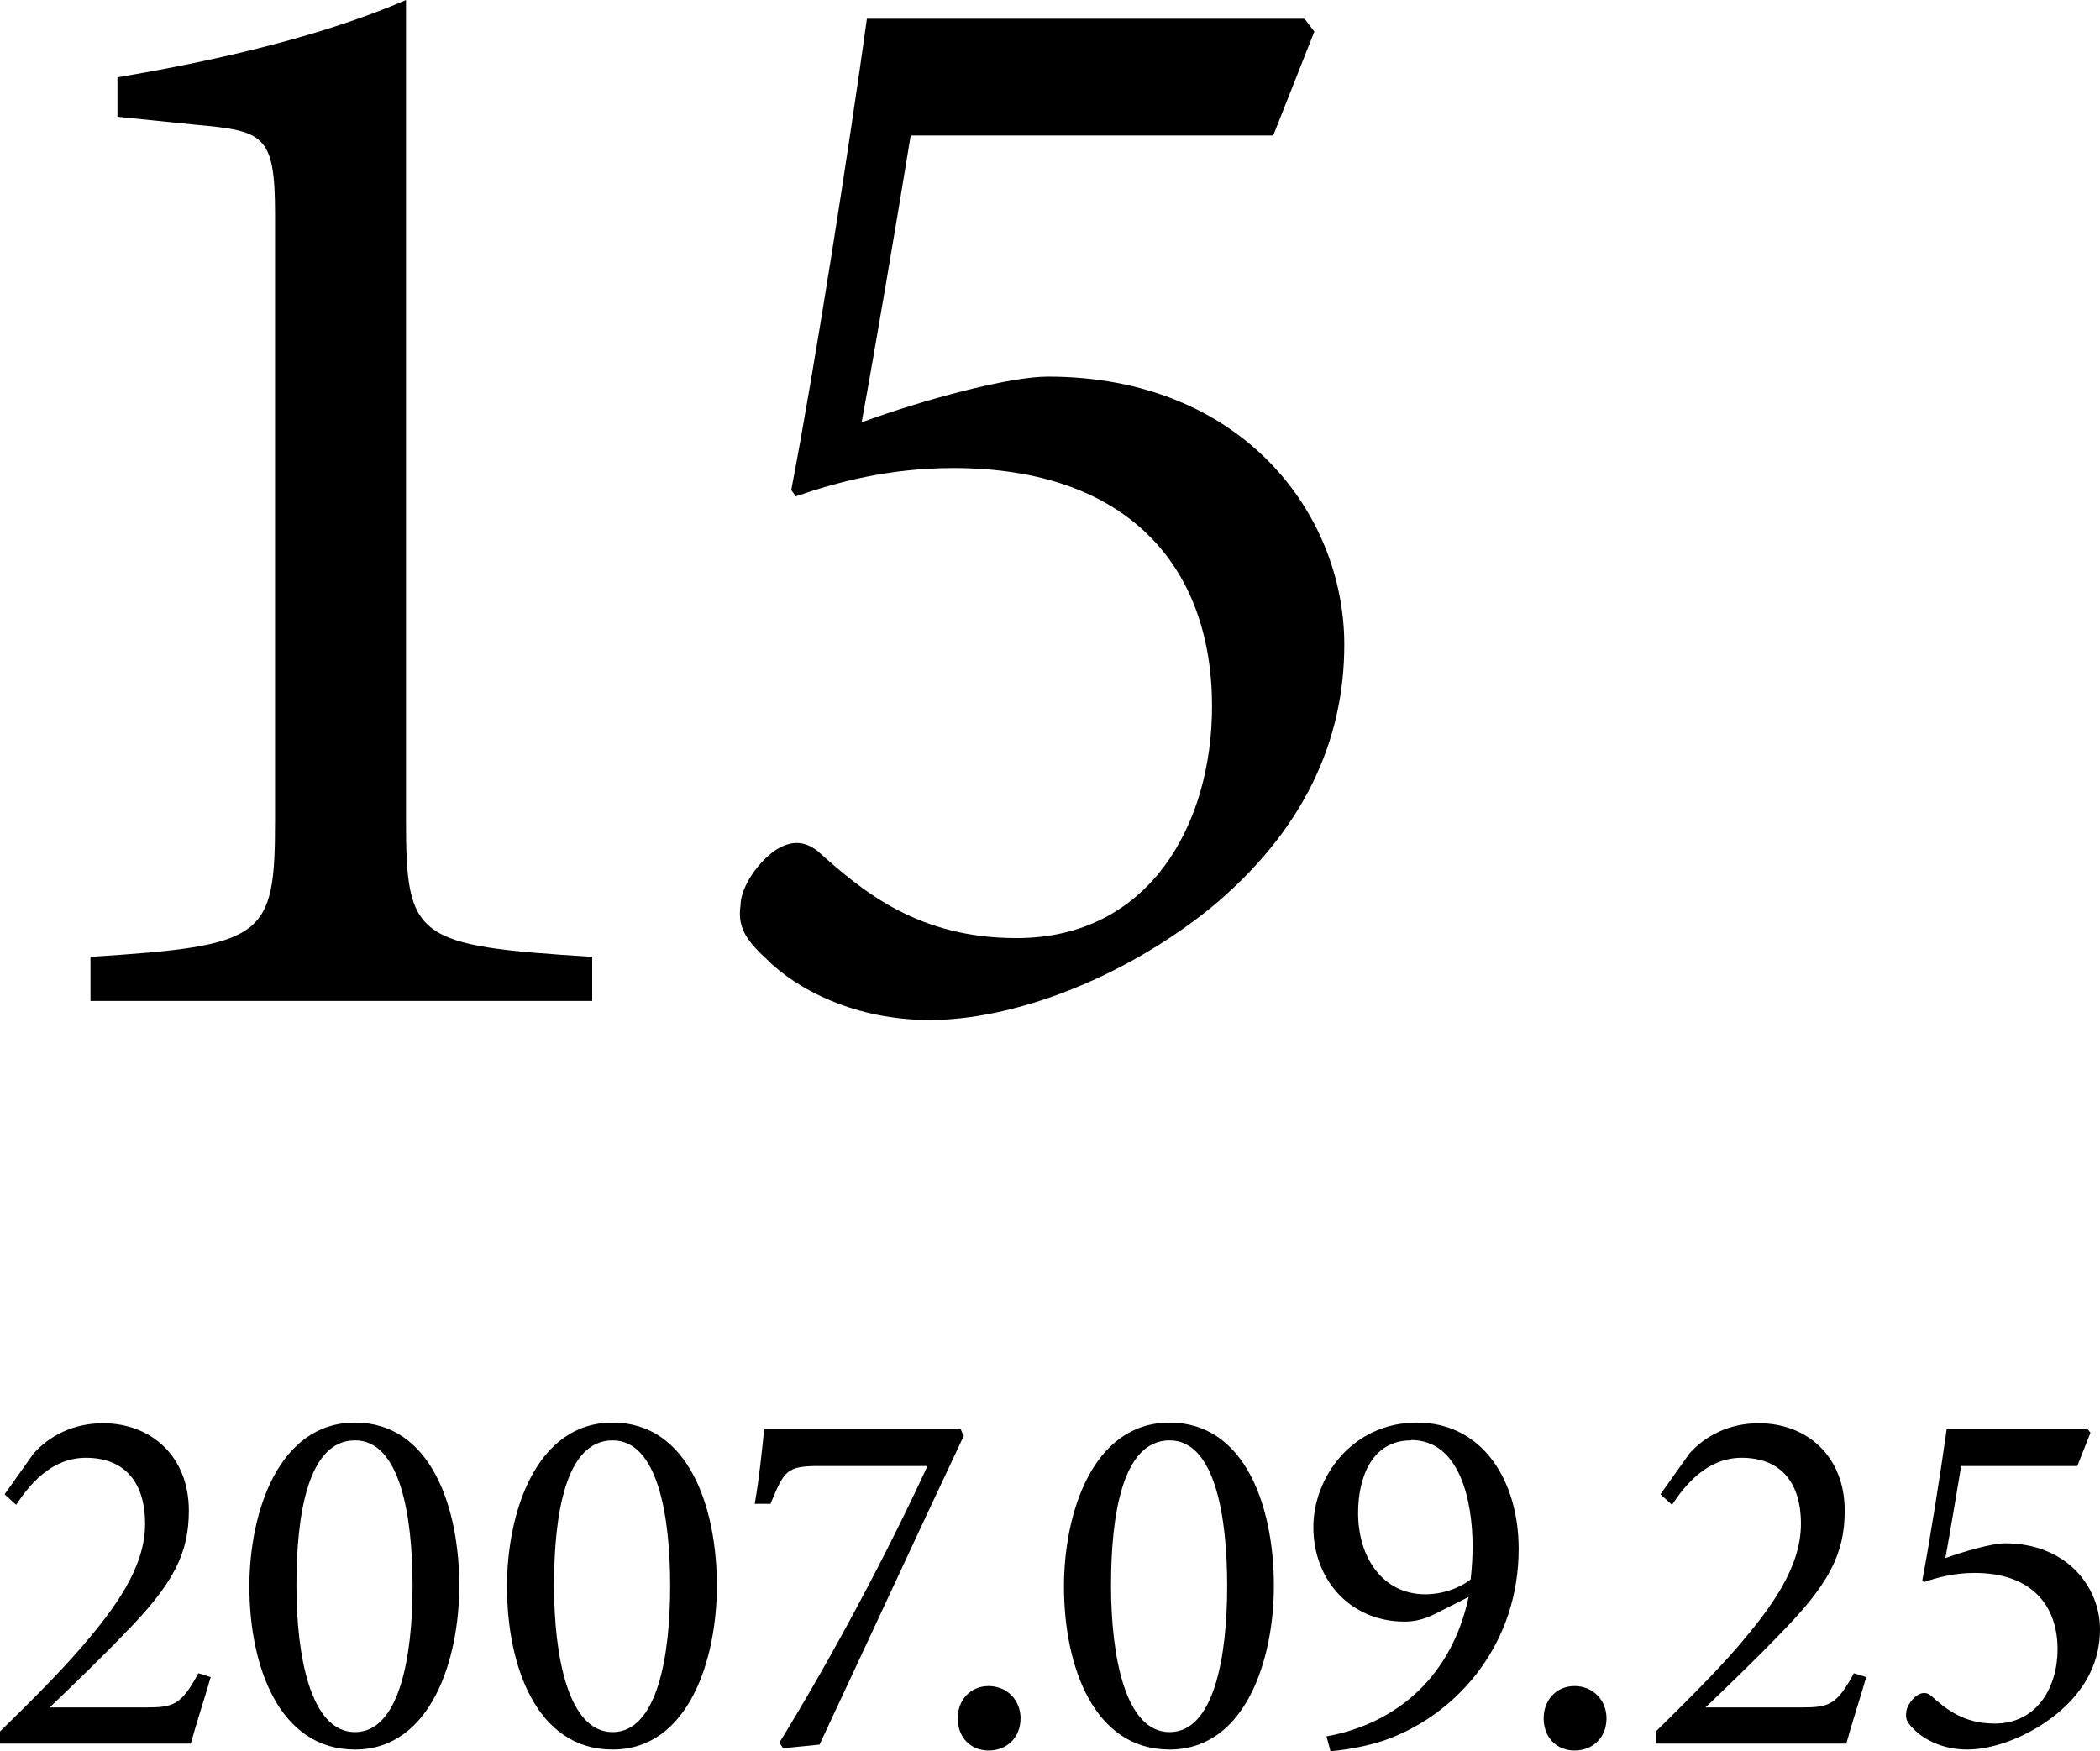
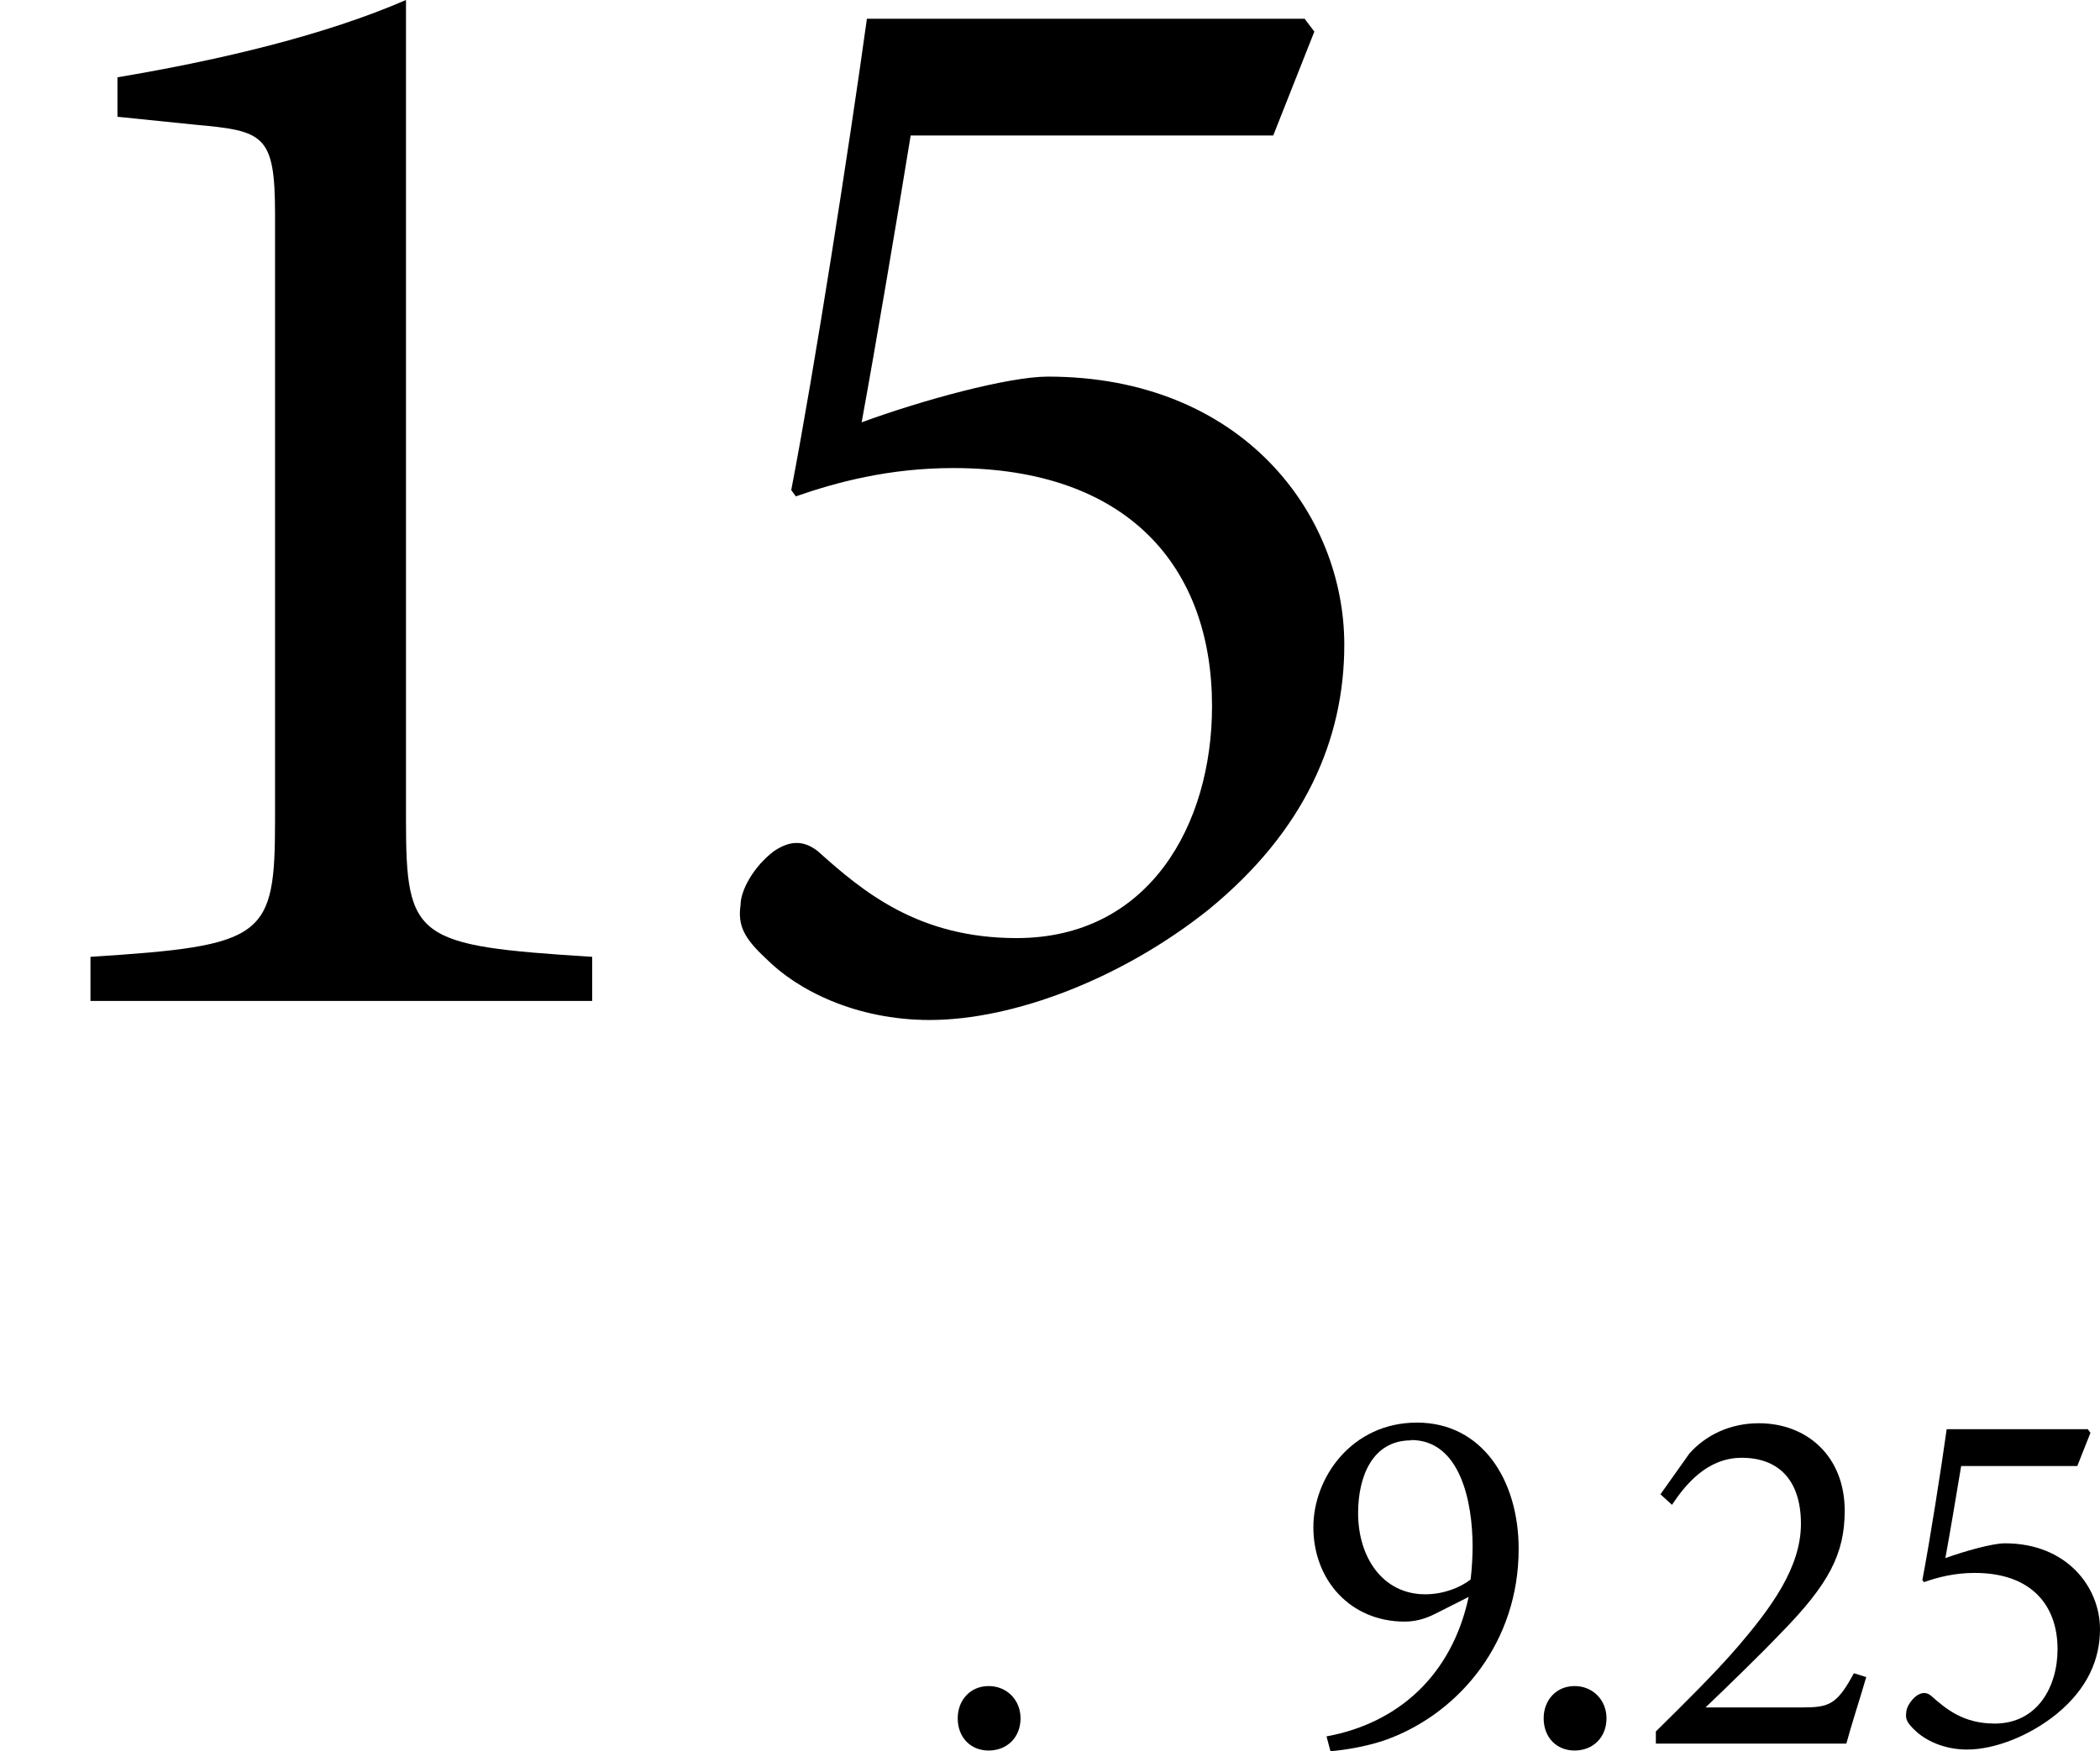
<svg xmlns="http://www.w3.org/2000/svg" id="_レイヤー_2" viewBox="0 0 63.83 53.24">
  <g id="_レイヤー_1-2">
-     <path d="m6.41,50.97c-.2.69-.46,1.48-.61,2.04H0v-.37c.85-.83,1.77-1.74,2.52-2.61.97-1.14,1.89-2.37,1.89-3.7s-.68-2.01-1.8-2.01c-1.06,0-1.72.83-2.12,1.43l-.35-.32.88-1.24c.48-.54,1.21-.92,2.11-.92,1.46,0,2.61,1,2.61,2.66,0,1.31-.48,2.23-1.94,3.72-.66.69-1.63,1.63-2.29,2.26h2.94c.83,0,1.06-.08,1.58-1.04l.38.12Z" />
-     <path d="m10.79,43.25c2.31,0,3.17,2.58,3.17,4.96,0,2.24-.86,4.98-3.17,4.98s-3.21-2.54-3.21-4.96c0-2.24.88-4.98,3.21-4.98Zm0,.54c-1.43,0-1.78,2.26-1.78,4.41s.43,4.46,1.78,4.46,1.75-2.29,1.75-4.44-.38-4.43-1.75-4.43Z" />
-     <path d="m18.62,43.25c2.31,0,3.17,2.58,3.17,4.96,0,2.24-.86,4.98-3.17,4.98s-3.21-2.54-3.21-4.96c0-2.24.88-4.98,3.21-4.98Zm0,.54c-1.43,0-1.78,2.26-1.78,4.41s.43,4.46,1.78,4.46,1.75-2.29,1.75-4.44-.38-4.43-1.75-4.43Z" />
-     <path d="m29.3,43.64c-1.47,3.12-2.9,6.22-4.39,9.4l-1.11.11-.11-.17c1.6-2.6,3.29-5.78,4.5-8.41h-3.29c-1,0-1.06.14-1.48,1.15h-.48c.15-.86.22-1.63.29-2.29h5.96l.09.2Z" />
    <path d="m30.05,53.22c-.55,0-.94-.4-.94-.98,0-.55.38-.98.94-.98s.97.43.97.98c0,.58-.41.98-.97.98Z" />
-     <path d="m35.55,43.25c2.31,0,3.17,2.58,3.17,4.96,0,2.24-.86,4.98-3.17,4.98s-3.21-2.54-3.21-4.96c0-2.24.88-4.98,3.21-4.98Zm0,.54c-1.43,0-1.78,2.26-1.78,4.41s.43,4.46,1.78,4.46,1.75-2.29,1.75-4.44-.38-4.43-1.75-4.43Z" />
    <path d="m44.64,48.55l-1.03.52c-.34.17-.63.23-.92.23-1.64,0-2.77-1.26-2.77-2.87,0-1.51,1.17-3.18,3.15-3.18s3.09,1.75,3.09,3.84c0,2.83-1.78,4.93-3.89,5.75-.63.25-1.43.37-1.83.4l-.12-.45c2.18-.4,3.81-1.86,4.32-4.24Zm-1.75-4.76c-1.2,0-1.61,1.14-1.61,2.21,0,1.35.75,2.47,2.04,2.47.55,0,1.06-.2,1.38-.45.04-.34.06-.71.06-1,0-1.37-.38-3.24-1.87-3.24Z" />
    <path d="m47.86,53.22c-.55,0-.94-.4-.94-.98,0-.55.38-.98.94-.98s.97.43.97.98c0,.58-.41.98-.97.98Z" />
    <path d="m56.73,50.97c-.2.69-.46,1.48-.61,2.04h-5.79v-.37c.84-.83,1.77-1.74,2.52-2.61.97-1.14,1.89-2.37,1.89-3.7s-.68-2.01-1.8-2.01c-1.06,0-1.72.83-2.12,1.43l-.35-.32.88-1.24c.48-.54,1.21-.92,2.11-.92,1.46,0,2.61,1,2.61,2.66,0,1.31-.48,2.23-1.94,3.72-.66.69-1.63,1.63-2.29,2.26h2.93c.83,0,1.06-.08,1.58-1.04l.38.12Z" />
    <path d="m63.45,43.44l.09.12-.4,1.01h-3.53c-.14.84-.34,2.04-.48,2.8.58-.21,1.43-.45,1.81-.45,1.89,0,2.89,1.34,2.89,2.61,0,.92-.38,1.81-1.32,2.58-.84.68-1.9,1.08-2.72,1.08-.72,0-1.29-.29-1.6-.6-.21-.2-.28-.32-.25-.52,0-.14.12-.37.32-.52.14-.09.28-.12.43,0,.45.4.98.85,1.94.85,1.29,0,1.91-1.11,1.91-2.26,0-1.35-.81-2.32-2.52-2.32-.63,0-1.14.14-1.54.28l-.05-.06c.23-1.2.57-3.37.74-4.59h4.27Z" />
    <path d="m2.75,30.43v-1.34c5.32-.34,5.61-.58,5.61-4.17V6.52c0-2.44-.34-2.54-2.44-2.73l-2.35-.24v-1.2c3.16-.53,6.33-1.29,8.77-2.35v24.92c0,3.64.29,3.83,5.66,4.17v1.34H2.75Z" />
    <path d="m39.66.58l.29.38-1.25,3.16h-11.02c-.43,2.64-1.06,6.37-1.49,8.72,1.82-.67,4.46-1.39,5.66-1.39,5.9,0,9.01,4.17,9.01,8.15,0,2.88-1.2,5.66-4.12,8.05-2.64,2.11-5.94,3.36-8.48,3.36-2.25,0-4.03-.91-4.98-1.87-.67-.62-.86-1.01-.77-1.63,0-.43.38-1.15,1.01-1.63.43-.29.86-.38,1.34,0,1.39,1.25,3.07,2.64,6.04,2.64,4.03,0,5.94-3.45,5.94-7.05,0-4.22-2.54-7.24-7.86-7.24-1.96,0-3.55.43-4.79.86l-.14-.19c.72-3.74,1.77-10.5,2.3-14.33h13.32Z" />
  </g>
</svg>